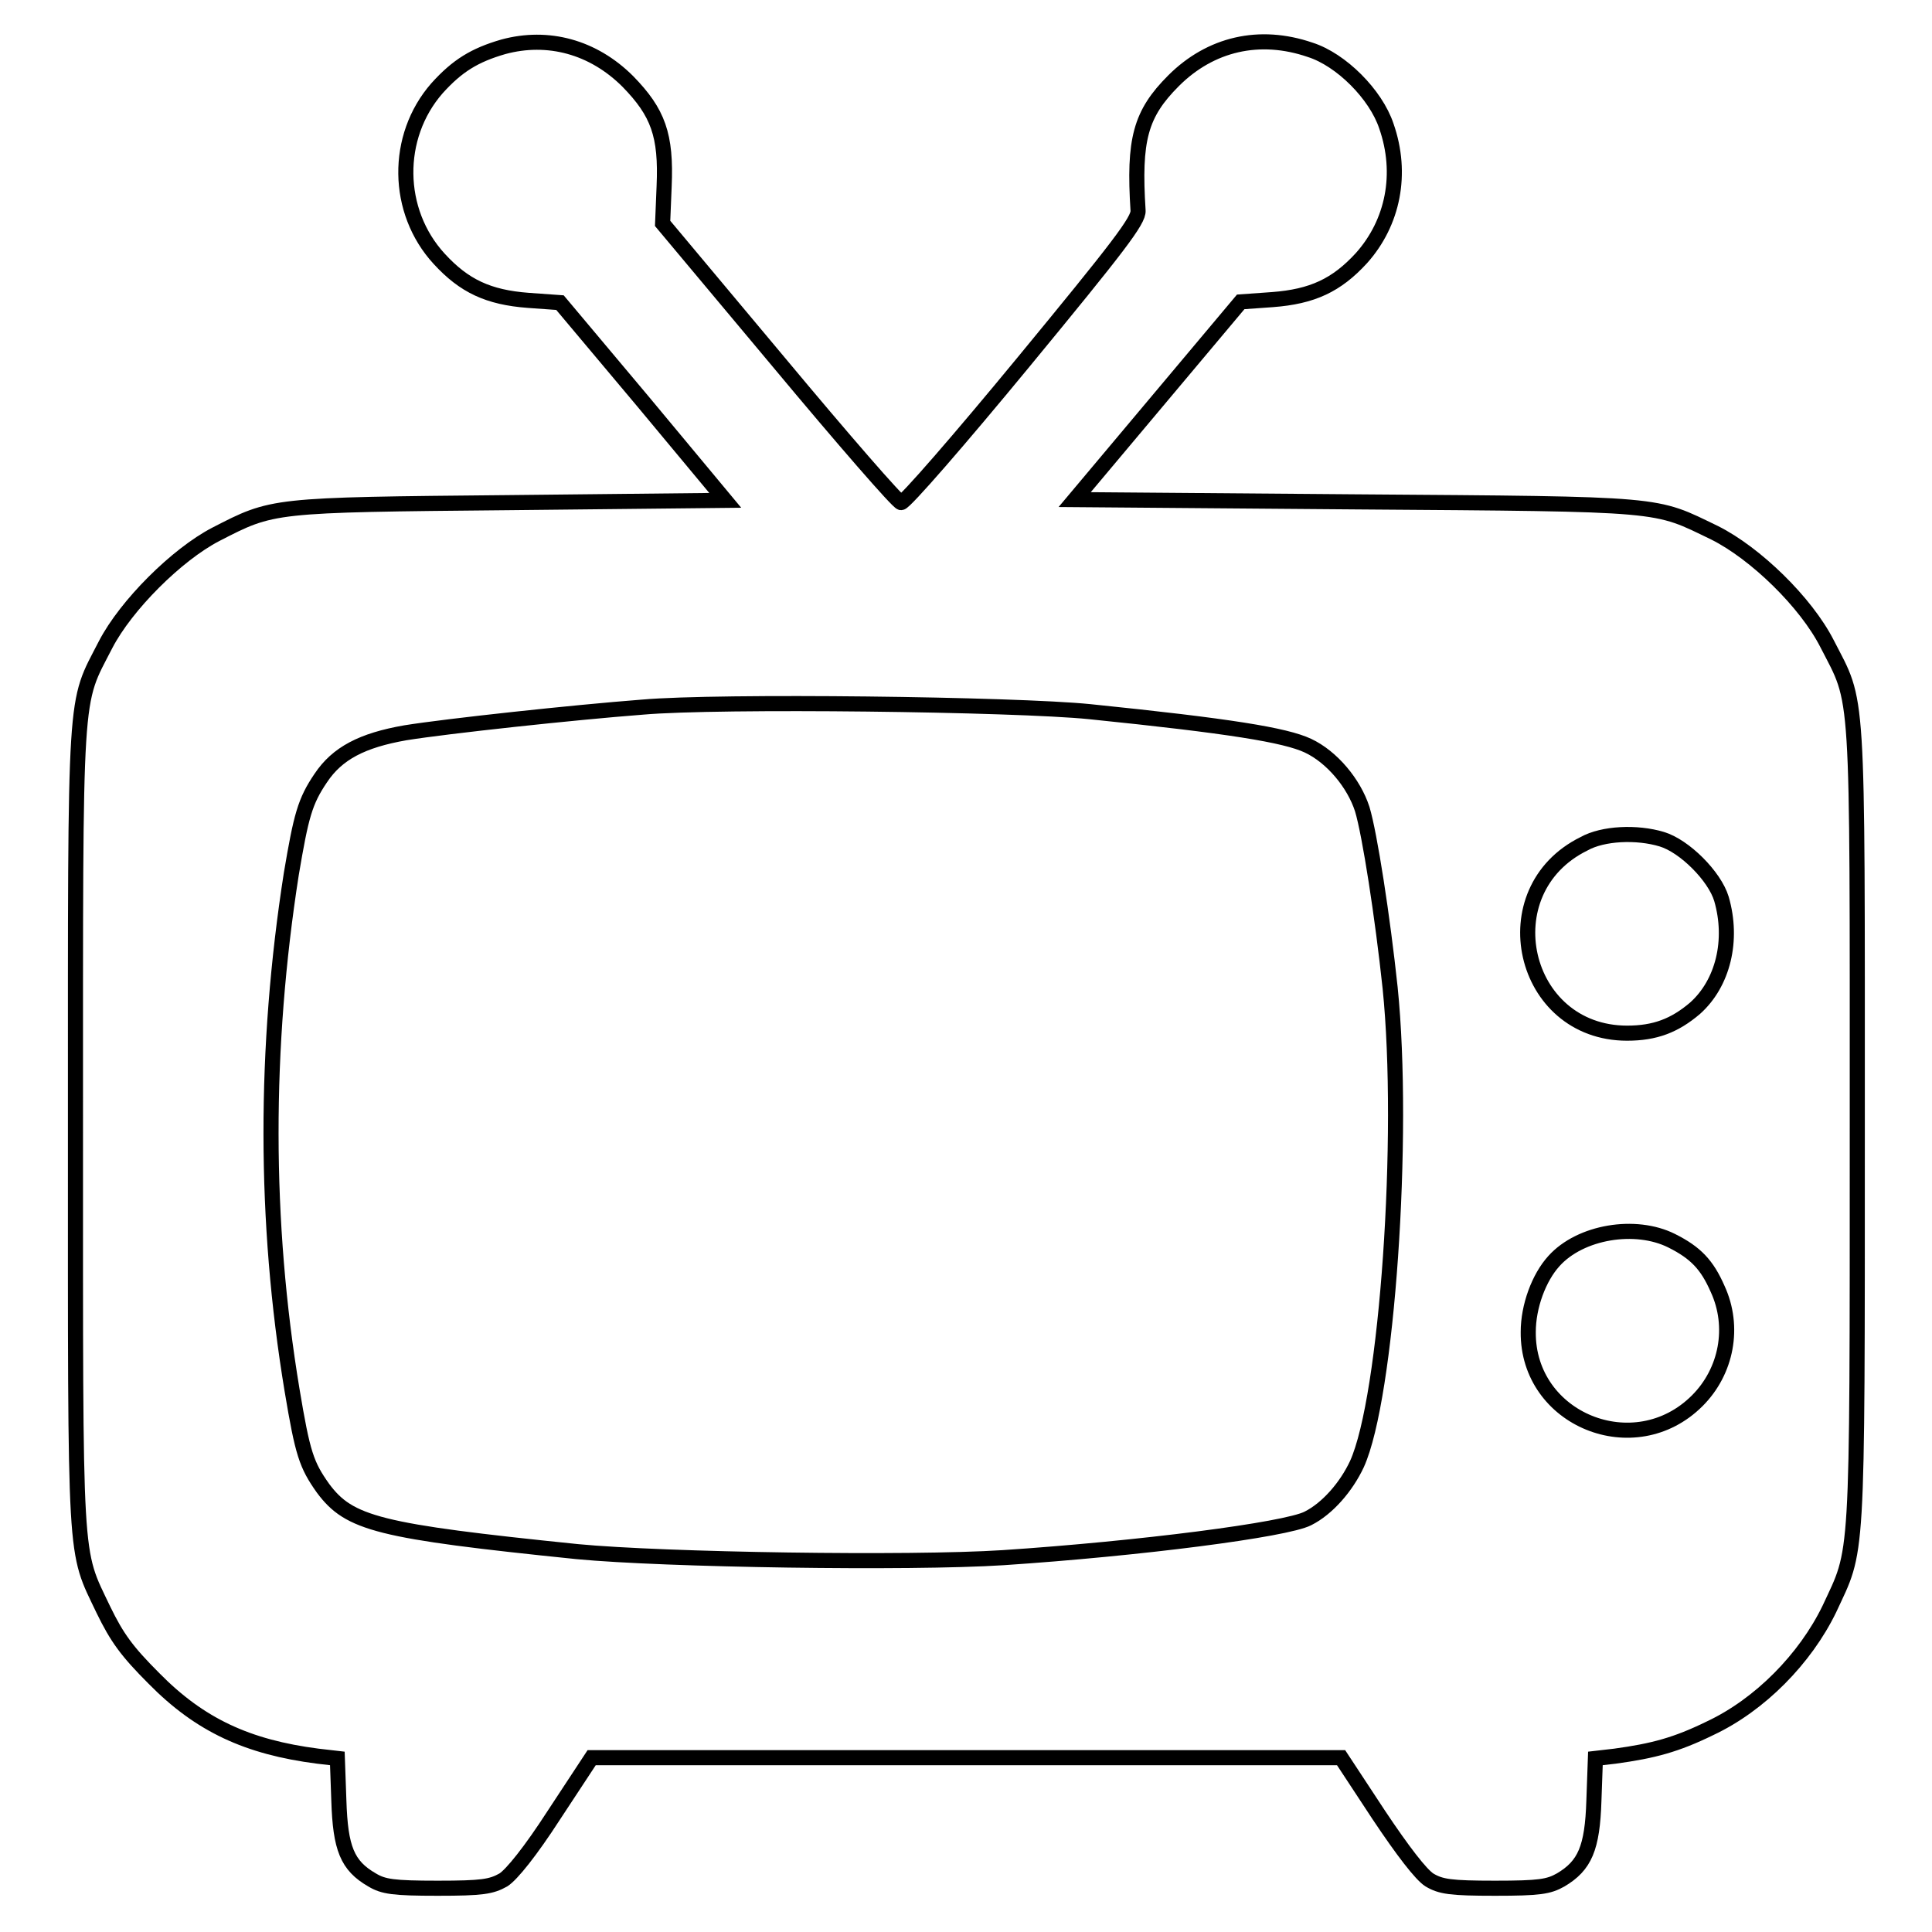
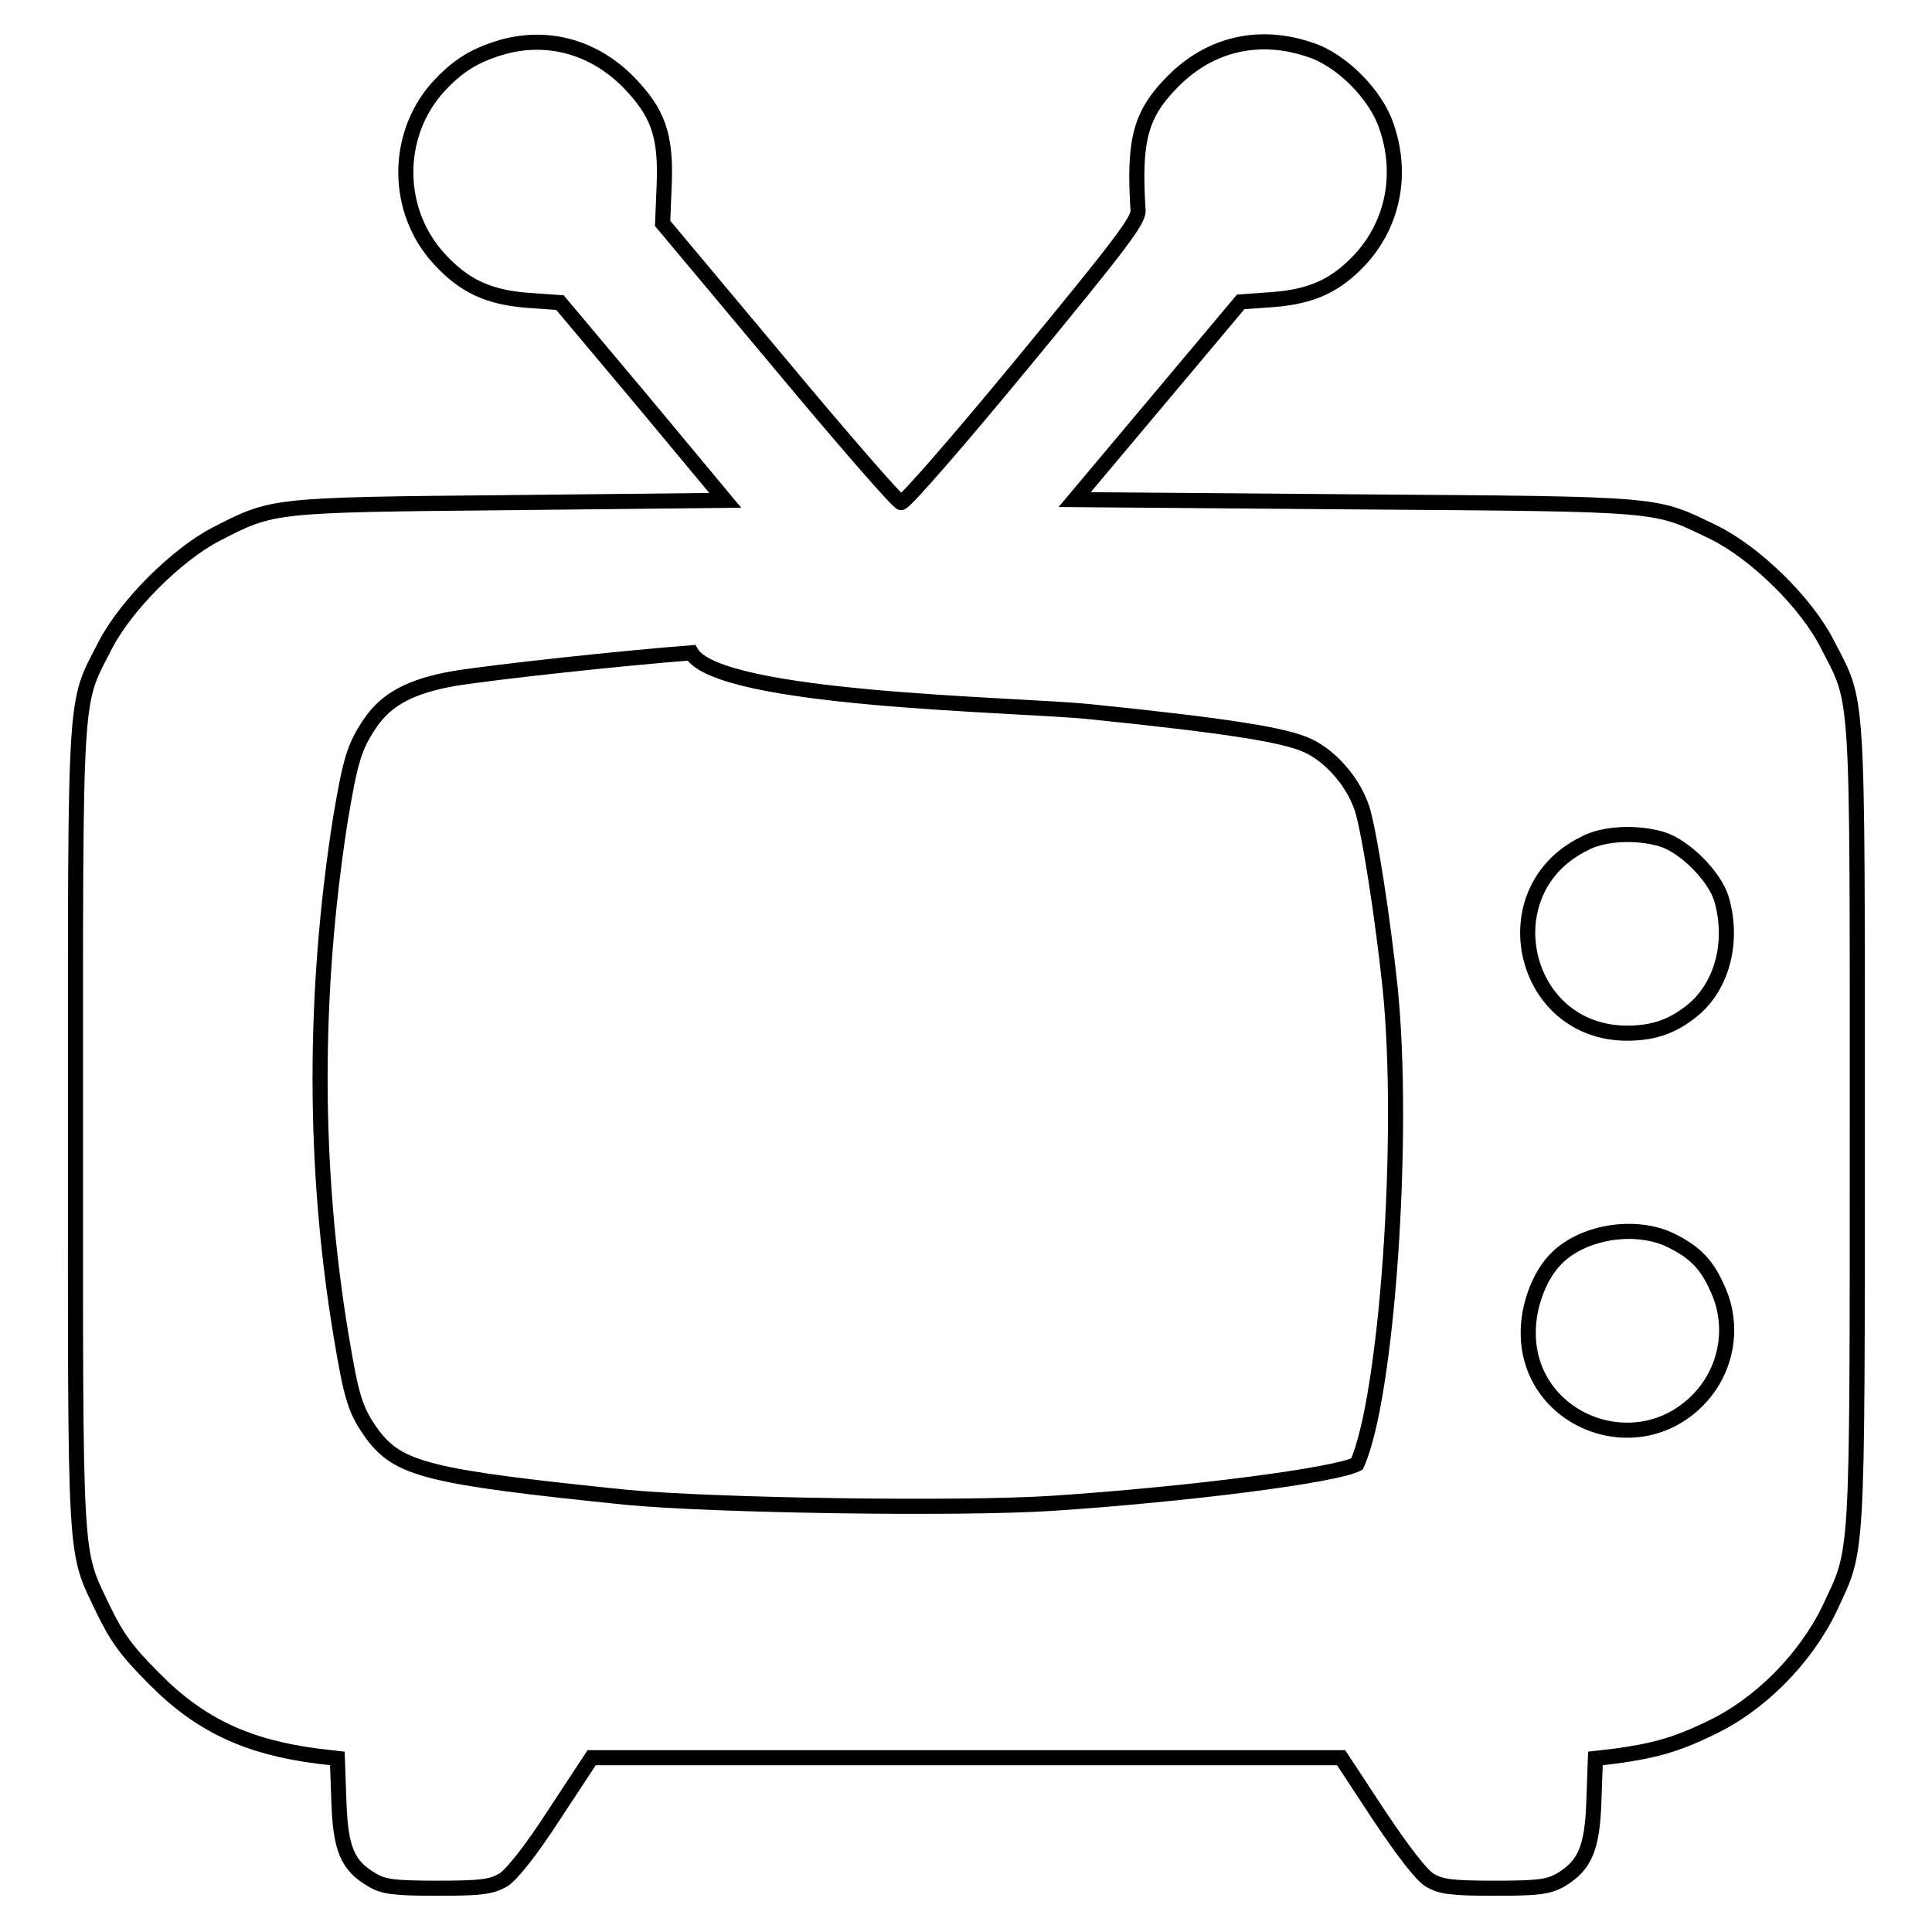
<svg xmlns="http://www.w3.org/2000/svg" version="1.1" x="0px" y="0px" viewBox="0 0 256 256" enable-background="new 0 0 256 256" xml:space="preserve">
  <g>
    <g>
      <g>
-         <path stroke-width="2" fill-opacity="0" stroke="#000000" d="M66.7,6.2c-3.8,1.1-6.1,2.5-8.8,5.5c-5.6,6.4-5.5,16.3,0.3,22.6c3.3,3.6,6.5,5.1,11.8,5.5l4.2,0.3l11,13.1l10.9,13.1l-28.5,0.3c-31.8,0.3-31.4,0.3-39,4.2c-5.2,2.7-11.9,9.4-14.6,14.6c-4.2,8.2-4,4.6-4,64.1c0,58.8-0.2,55.6,3.7,63.8c1.8,3.7,3.1,5.5,6.7,9.1c6.1,6.2,12.4,9.1,21.7,10.3l2.6,0.3l0.2,5.6c0.2,6.3,1.1,8.6,4.4,10.5c1.5,0.9,2.8,1.1,8.7,1.1c5.9,0,7.1-0.2,8.7-1.1c1.1-0.7,3.6-3.8,6.7-8.6l5-7.6H128h49.7l5,7.6c3.2,4.8,5.6,7.9,6.7,8.6c1.5,0.9,2.8,1.1,8.7,1.1c5.9,0,7.1-0.2,8.7-1.1c3.2-1.9,4.2-4.2,4.4-10.5l0.2-5.6l2.6-0.3c5.1-0.7,8.1-1.5,12.6-3.7c6.6-3.1,12.6-9.2,15.8-15.8c3.8-8.2,3.7-5,3.7-63.8c0-59.5,0.2-55.9-4-64.1c-2.8-5.5-9.5-12-14.9-14.7c-8.1-3.9-6.1-3.8-47.5-4.1l-37.3-0.3l11-13.1l11-13.1l4.2-0.3c5.3-0.4,8.5-1.9,11.8-5.5c4.2-4.7,5.5-11.2,3.3-17.5c-1.4-4.2-6-8.8-10.1-10.1c-6.7-2.3-13.2-0.8-18.1,4.1c-4.4,4.4-5.3,7.8-4.7,17.2c0.1,1.3-2.6,4.8-15.2,20.1c-8.4,10.2-15.7,18.6-16.2,18.6c-0.4,0-7.7-8.4-16.2-18.6L87.8,29.6l0.2-4.9c0.3-6.8-0.8-9.8-4.8-13.9C78.6,6.2,72.6,4.6,66.7,6.2z M144.4,94.3c18.6,1.9,25.9,3.1,28.9,4.5c3.2,1.5,6.1,5,7.2,8.4c1,3.3,2.7,14.3,3.7,23.7c2,19.6-0.4,54.3-4.4,63.1c-1.4,3-3.9,5.9-6.5,7.2c-2.9,1.5-22.3,4-40.4,5.2c-12.4,0.8-44.9,0.3-56.4-0.8c-26.4-2.7-30.2-3.7-33.7-8.4c-2.2-3.1-2.7-4.6-4.1-13c-3.7-22.3-3.7-45.4-0.1-68.4c1.3-7.7,1.8-9.6,3.9-12.7c2.2-3.3,5.5-5,11.2-6c5.6-0.9,22.3-2.7,31.4-3.4C95.3,92.8,134.5,93.3,144.4,94.3z M220.2,111.2c3,0.9,7,4.9,7.9,7.9c1.6,5.5,0.2,11.2-3.5,14.5c-2.7,2.3-5.3,3.3-9,3.3c-14,0-18.3-18.9-5.7-25.1C212.4,110.4,216.9,110.2,220.2,111.2z M221.5,164.4c3.2,1.6,4.7,3.2,6.1,6.4c2.3,5,1.2,10.9-2.7,14.8c-8.3,8.3-22.5,2.5-22.4-9.1c0-3.4,1.4-7.2,3.4-9.4C209.4,163.2,216.7,162,221.5,164.4z" />
+         <path stroke-width="2" fill-opacity="0" stroke="#000000" d="M66.7,6.2c-3.8,1.1-6.1,2.5-8.8,5.5c-5.6,6.4-5.5,16.3,0.3,22.6c3.3,3.6,6.5,5.1,11.8,5.5l4.2,0.3l11,13.1l10.9,13.1l-28.5,0.3c-31.8,0.3-31.4,0.3-39,4.2c-5.2,2.7-11.9,9.4-14.6,14.6c-4.2,8.2-4,4.6-4,64.1c0,58.8-0.2,55.6,3.7,63.8c1.8,3.7,3.1,5.5,6.7,9.1c6.1,6.2,12.4,9.1,21.7,10.3l2.6,0.3l0.2,5.6c0.2,6.3,1.1,8.6,4.4,10.5c1.5,0.9,2.8,1.1,8.7,1.1c5.9,0,7.1-0.2,8.7-1.1c1.1-0.7,3.6-3.8,6.7-8.6l5-7.6H128h49.7l5,7.6c3.2,4.8,5.6,7.9,6.7,8.6c1.5,0.9,2.8,1.1,8.7,1.1c5.9,0,7.1-0.2,8.7-1.1c3.2-1.9,4.2-4.2,4.4-10.5l0.2-5.6l2.6-0.3c5.1-0.7,8.1-1.5,12.6-3.7c6.6-3.1,12.6-9.2,15.8-15.8c3.8-8.2,3.7-5,3.7-63.8c0-59.5,0.2-55.9-4-64.1c-2.8-5.5-9.5-12-14.9-14.7c-8.1-3.9-6.1-3.8-47.5-4.1l-37.3-0.3l11-13.1l11-13.1l4.2-0.3c5.3-0.4,8.5-1.9,11.8-5.5c4.2-4.7,5.5-11.2,3.3-17.5c-1.4-4.2-6-8.8-10.1-10.1c-6.7-2.3-13.2-0.8-18.1,4.1c-4.4,4.4-5.3,7.8-4.7,17.2c0.1,1.3-2.6,4.8-15.2,20.1c-8.4,10.2-15.7,18.6-16.2,18.6c-0.4,0-7.7-8.4-16.2-18.6L87.8,29.6l0.2-4.9c0.3-6.8-0.8-9.8-4.8-13.9C78.6,6.2,72.6,4.6,66.7,6.2z M144.4,94.3c18.6,1.9,25.9,3.1,28.9,4.5c3.2,1.5,6.1,5,7.2,8.4c1,3.3,2.7,14.3,3.7,23.7c2,19.6-0.4,54.3-4.4,63.1c-2.9,1.5-22.3,4-40.4,5.2c-12.4,0.8-44.9,0.3-56.4-0.8c-26.4-2.7-30.2-3.7-33.7-8.4c-2.2-3.1-2.7-4.6-4.1-13c-3.7-22.3-3.7-45.4-0.1-68.4c1.3-7.7,1.8-9.6,3.9-12.7c2.2-3.3,5.5-5,11.2-6c5.6-0.9,22.3-2.7,31.4-3.4C95.3,92.8,134.5,93.3,144.4,94.3z M220.2,111.2c3,0.9,7,4.9,7.9,7.9c1.6,5.5,0.2,11.2-3.5,14.5c-2.7,2.3-5.3,3.3-9,3.3c-14,0-18.3-18.9-5.7-25.1C212.4,110.4,216.9,110.2,220.2,111.2z M221.5,164.4c3.2,1.6,4.7,3.2,6.1,6.4c2.3,5,1.2,10.9-2.7,14.8c-8.3,8.3-22.5,2.5-22.4-9.1c0-3.4,1.4-7.2,3.4-9.4C209.4,163.2,216.7,162,221.5,164.4z" />
      </g>
    </g>
  </g>
</svg>